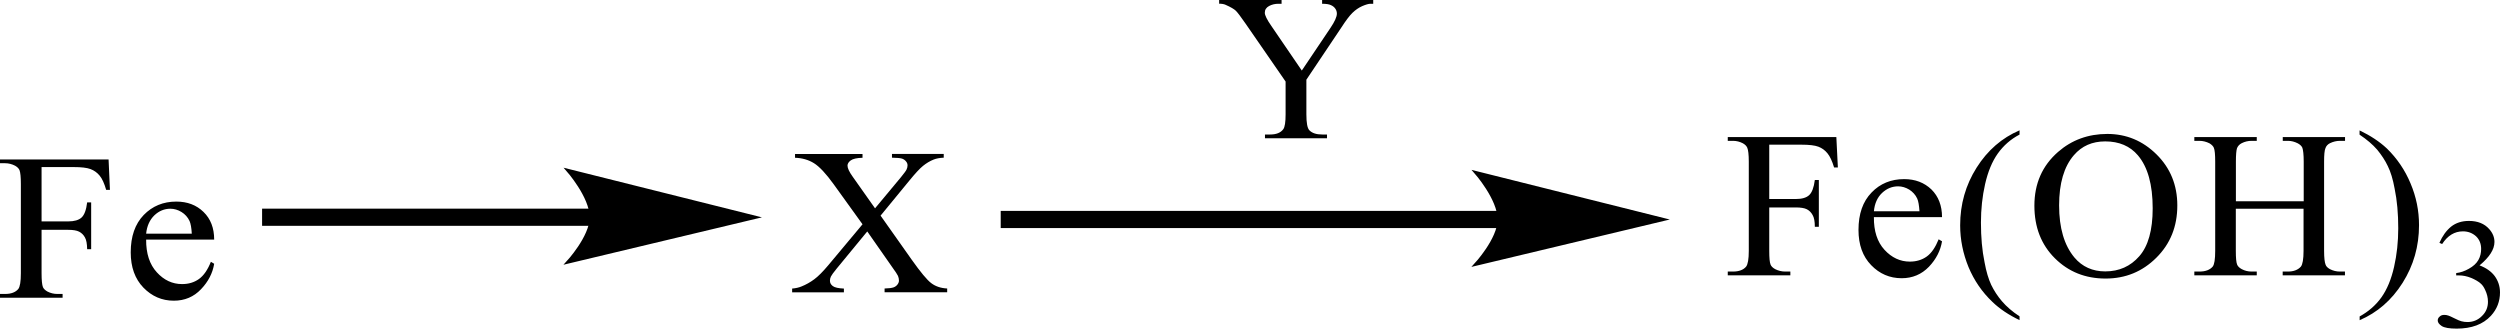
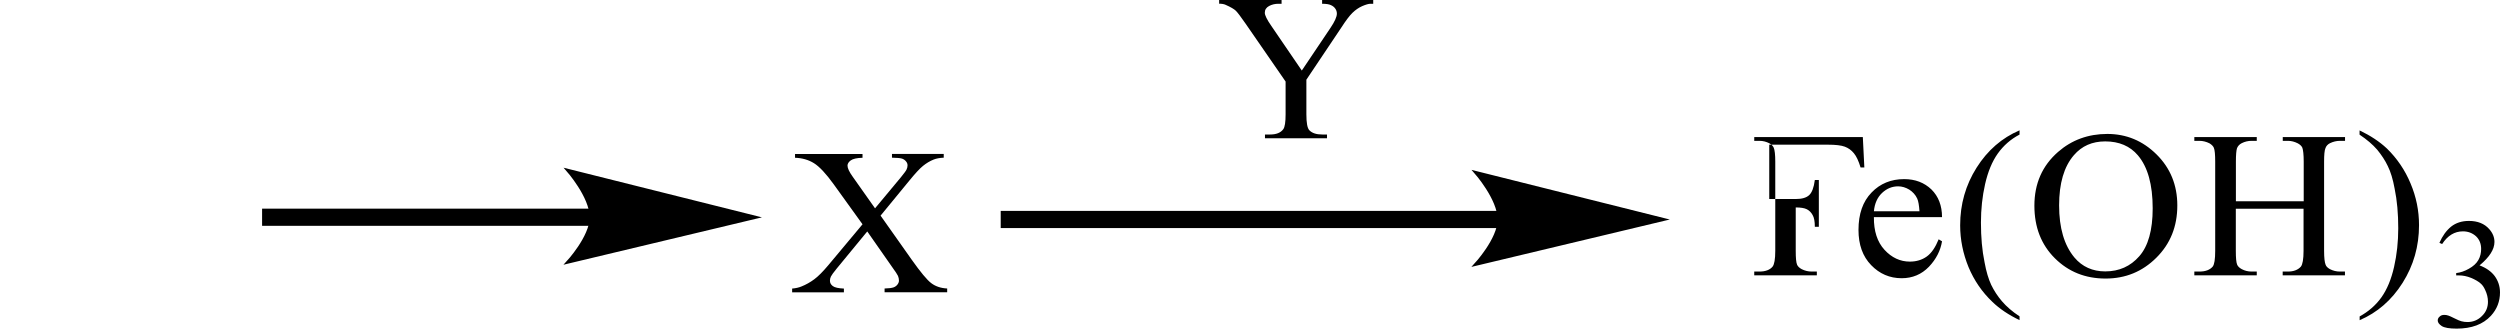
<svg xmlns="http://www.w3.org/2000/svg" version="1.1" id="Слой_1" x="0px" y="0px" width="311.53px" height="40.95px" viewBox="0 0 311.53 40.95" style="enable-background:new 0 0 311.53 40.95;" xml:space="preserve">
  <style type="text/css"> .st0{fill-rule:evenodd;clip-rule:evenodd;} .st1{fill:none;stroke:#000000;stroke-width:0.321;stroke-linecap:round;stroke-miterlimit:10;} </style>
  <g>
    <g>
-       <path class="st0" d="M18.21,29.12h5.69c-0.04-0.74-0.14-1.27-0.28-1.58c-0.22-0.47-0.56-0.85-1-1.12 c-0.44-0.27-0.91-0.41-1.39-0.41c-0.74,0-1.41,0.27-1.99,0.82C18.66,27.39,18.31,28.15,18.21,29.12z M18.21,29.86 c-0.01,1.73,0.43,3.09,1.33,4.07c0.89,0.98,1.94,1.47,3.15,1.47c0.81,0,1.51-0.21,2.1-0.63c0.59-0.42,1.09-1.14,1.49-2.15 l0.41,0.25c-0.19,1.16-0.73,2.22-1.64,3.17c-0.9,0.95-2.03,1.43-3.39,1.43c-1.48,0-2.74-0.55-3.79-1.63 c-1.05-1.09-1.58-2.55-1.58-4.39c0-1.99,0.54-3.54,1.62-4.66c1.08-1.11,2.43-1.67,4.06-1.67c1.38,0,2.51,0.43,3.39,1.29 c0.89,0.86,1.33,2.01,1.33,3.45H18.21z M5.18,20.82v6.77h3.31c0.76,0,1.32-0.16,1.67-0.48c0.35-0.32,0.59-0.95,0.7-1.89h0.5v5.83 h-0.5c-0.01-0.67-0.1-1.16-0.28-1.47c-0.17-0.31-0.41-0.55-0.72-0.71c-0.31-0.16-0.77-0.23-1.37-0.23H5.18v5.41 c0,0.87,0.06,1.45,0.17,1.73c0.09,0.21,0.28,0.39,0.56,0.55c0.39,0.2,0.8,0.3,1.23,0.3h0.66v0.47H0v-0.47h0.64 c0.75,0,1.3-0.21,1.64-0.62c0.21-0.27,0.32-0.92,0.32-1.96V22.93c0-0.87-0.06-1.45-0.17-1.73c-0.09-0.21-0.27-0.39-0.55-0.55 c-0.39-0.2-0.8-0.31-1.24-0.31H0v-0.47h13.53l0.17,3.79h-0.47c-0.23-0.8-0.5-1.4-0.81-1.77c-0.31-0.38-0.69-0.65-1.14-0.82 c-0.45-0.17-1.15-0.25-2.1-0.25H5.18z" />
      <path class="st0" d="M109.73,26.87l3.9,5.52c1.08,1.52,1.88,2.49,2.41,2.89c0.52,0.4,1.19,0.63,1.99,0.67v0.47h-7.8v-0.47 c0.52-0.01,0.9-0.06,1.15-0.15c0.19-0.08,0.34-0.19,0.46-0.35c0.12-0.16,0.18-0.32,0.18-0.48c0-0.2-0.04-0.39-0.12-0.59 c-0.06-0.15-0.31-0.52-0.74-1.12l-3.09-4.42l-3.81,4.63c-0.4,0.49-0.64,0.82-0.72,0.99c-0.08,0.17-0.12,0.34-0.12,0.52 c0,0.27,0.12,0.49,0.36,0.67c0.24,0.18,0.7,0.28,1.38,0.31v0.47h-6.45v-0.47c0.46-0.04,0.85-0.13,1.18-0.27 c0.55-0.22,1.08-0.52,1.58-0.89c0.5-0.37,1.07-0.95,1.72-1.72l4.29-5.13l-3.58-4.97c-0.97-1.35-1.8-2.23-2.48-2.65 c-0.68-0.42-1.46-0.64-2.35-0.67v-0.47h8.41v0.47c-0.71,0.02-1.2,0.13-1.47,0.33c-0.26,0.19-0.4,0.41-0.4,0.65 c0,0.31,0.21,0.77,0.64,1.37l2.79,3.95l3.23-3.88c0.37-0.46,0.61-0.77,0.69-0.94c0.08-0.17,0.13-0.34,0.13-0.52 s-0.05-0.34-0.16-0.47c-0.13-0.18-0.3-0.3-0.51-0.38c-0.21-0.07-0.63-0.11-1.27-0.12v-0.47h6.45v0.47 c-0.51,0.02-0.92,0.1-1.25,0.23c-0.48,0.19-0.92,0.46-1.33,0.79s-0.97,0.94-1.7,1.83L109.73,26.87z" />
      <rect x="32.66" y="26" class="st0" width="41.27" height="2.14" />
      <path class="st1" d="M94.27,27.08l-23.58,5.63c0,0,2.95-3.17,2.95-5.63c0-2.58-2.95-5.9-2.95-5.9L94.27,27.08z" />
      <path d="M94.27,27.08l-23.58,5.63c0,0,2.95-3.17,2.95-5.63c0-2.58-2.95-5.9-2.95-5.9L94.27,27.08z" />
      <path class="st0" d="M164.78,0h6.34v0.47h-0.35c-0.23,0-0.57,0.1-1.02,0.29c-0.45,0.2-0.85,0.48-1.22,0.84 c-0.37,0.36-0.82,0.96-1.35,1.78l-4.39,6.55v4.32c0,1.06,0.12,1.72,0.37,1.98c0.34,0.36,0.88,0.53,1.61,0.53h0.59v0.47h-7.73 v-0.47h0.64c0.77,0,1.32-0.22,1.64-0.66c0.2-0.27,0.29-0.89,0.29-1.86v-4.08l-4.99-7.22c-0.59-0.85-0.99-1.38-1.2-1.59 s-0.65-0.47-1.31-0.76c-0.18-0.08-0.44-0.13-0.78-0.13V0h7.78v0.47h-0.4c-0.42,0-0.81,0.09-1.16,0.28 c-0.35,0.19-0.53,0.46-0.53,0.84c0,0.31,0.27,0.86,0.82,1.65l3.79,5.55l3.57-5.31c0.54-0.8,0.8-1.39,0.8-1.78 c0-0.24-0.07-0.45-0.2-0.63c-0.13-0.19-0.31-0.33-0.56-0.44c-0.24-0.11-0.6-0.16-1.08-0.16V0z" />
      <rect x="124.7" y="26.28" class="st0" width="62.37" height="2.14" />
      <path class="st1" d="M207.4,27.35l-23.57,5.63c0,0,2.95-3.17,2.95-5.63c0-2.58-2.95-5.9-2.95-5.9L207.4,27.35z" />
      <path d="M207.4,27.35l-23.57,5.63c0,0,2.95-3.17,2.95-5.63c0-2.58-2.95-5.9-2.95-5.9L207.4,27.35z" />
-       <path class="st0" d="M294.03,16.78v-0.53c1.34,0.64,2.48,1.39,3.4,2.25c1.27,1.24,2.26,2.69,2.95,4.35 c0.71,1.67,1.06,3.4,1.06,5.21c0,2.63-0.68,5.02-2.05,7.19s-3.16,3.71-5.35,4.65v-0.47c1.08-0.59,2-1.38,2.71-2.37 c0.71-1,1.23-2.26,1.58-3.8c0.35-1.54,0.52-3.14,0.52-4.81c0-1.81-0.14-3.45-0.45-4.94c-0.21-1.17-0.5-2.11-0.85-2.81 c-0.33-0.7-0.78-1.38-1.32-2.04C295.66,18,294.93,17.38,294.03,16.78z M278.63,25.08h8.44v-4.93c0-0.88-0.07-1.46-0.17-1.74 c-0.09-0.21-0.28-0.39-0.57-0.55c-0.4-0.2-0.8-0.31-1.23-0.31h-0.64v-0.47h7.76v0.47h-0.64c-0.42,0-0.83,0.1-1.23,0.29 c-0.28,0.14-0.47,0.34-0.57,0.62c-0.12,0.27-0.17,0.84-0.17,1.68v11.12c0,0.87,0.07,1.45,0.19,1.73c0.07,0.21,0.26,0.39,0.54,0.55 c0.4,0.2,0.8,0.3,1.23,0.3h0.64v0.47h-7.76v-0.47h0.64c0.73,0,1.27-0.21,1.63-0.62c0.21-0.27,0.33-0.92,0.33-1.96v-5.25h-8.44 v5.25c0,0.87,0.05,1.45,0.17,1.73c0.09,0.21,0.28,0.39,0.57,0.55c0.38,0.2,0.78,0.3,1.23,0.3h0.64v0.47h-7.78v-0.47h0.64 c0.75,0,1.3-0.21,1.65-0.62c0.21-0.27,0.31-0.92,0.31-1.96V20.15c0-0.88-0.05-1.46-0.17-1.74c-0.09-0.21-0.28-0.39-0.54-0.55 c-0.4-0.2-0.83-0.31-1.25-0.31h-0.64v-0.47h7.78v0.47h-0.64c-0.45,0-0.85,0.1-1.23,0.29c-0.28,0.14-0.47,0.34-0.59,0.62 c-0.09,0.27-0.14,0.84-0.14,1.68V25.08z M262.34,17.62c-1.63,0-2.92,0.57-3.91,1.72c-1.23,1.42-1.84,3.51-1.84,6.25 c0,2.82,0.64,4.98,1.91,6.5c0.97,1.15,2.26,1.73,3.84,1.73c1.72,0,3.14-0.63,4.24-1.89c1.11-1.26,1.67-3.25,1.67-5.97 c0-2.95-0.61-5.15-1.84-6.6C265.43,18.2,264.06,17.62,262.34,17.62z M262.6,16.69c2.36,0,4.41,0.85,6.13,2.55 c1.72,1.7,2.59,3.82,2.59,6.36c0,2.62-0.87,4.79-2.62,6.52c-1.74,1.73-3.84,2.59-6.32,2.59c-2.52,0-4.62-0.84-6.32-2.53 c-1.7-1.69-2.55-3.87-2.55-6.55c0-2.74,0.97-4.97,2.95-6.7C258.17,17.44,260.22,16.69,262.6,16.69z M251.66,39.42v0.47 c-1.34-0.64-2.48-1.4-3.37-2.26c-1.3-1.23-2.29-2.68-2.99-4.35c-0.68-1.67-1.04-3.4-1.04-5.2c0-2.63,0.68-5.02,2.05-7.19 c1.37-2.17,3.16-3.71,5.35-4.65v0.53c-1.11,0.58-2,1.37-2.71,2.36c-0.71,1-1.23,2.27-1.58,3.8c-0.35,1.54-0.52,3.13-0.52,4.81 c0,1.81,0.14,3.46,0.45,4.94c0.21,1.17,0.5,2.11,0.83,2.82c0.35,0.71,0.78,1.39,1.34,2.04C250.03,38.2,250.76,38.83,251.66,39.42z M233.51,26.33h5.68c-0.05-0.74-0.14-1.27-0.28-1.58c-0.21-0.47-0.57-0.85-0.99-1.12c-0.45-0.27-0.92-0.41-1.39-0.41 c-0.75,0-1.41,0.27-2,0.82C233.95,24.59,233.6,25.35,233.51,26.33z M233.51,27.06c-0.02,1.73,0.42,3.09,1.32,4.07 c0.9,0.98,1.96,1.47,3.16,1.47c0.8,0,1.51-0.21,2.1-0.63c0.59-0.42,1.08-1.14,1.49-2.15l0.42,0.25c-0.19,1.16-0.73,2.22-1.63,3.17 c-0.92,0.95-2.05,1.43-3.4,1.43c-1.49,0-2.76-0.55-3.8-1.63c-1.06-1.09-1.58-2.55-1.58-4.39c0-1.99,0.54-3.54,1.63-4.66 c1.06-1.11,2.43-1.67,4.06-1.67c1.37,0,2.5,0.43,3.4,1.29c0.87,0.86,1.32,2.01,1.32,3.45H233.51z M220.47,18.03v6.77h3.3 c0.78,0,1.32-0.16,1.67-0.48c0.35-0.32,0.59-0.95,0.71-1.89h0.5v5.83h-0.5c0-0.67-0.09-1.16-0.28-1.47 c-0.17-0.31-0.4-0.55-0.71-0.71c-0.31-0.16-0.78-0.23-1.39-0.23h-3.3v5.41c0,0.87,0.05,1.45,0.17,1.73 c0.09,0.21,0.28,0.39,0.57,0.55c0.4,0.2,0.8,0.3,1.25,0.3h0.64v0.47h-7.8v-0.47h0.66c0.73,0,1.3-0.21,1.63-0.62 c0.21-0.27,0.33-0.92,0.33-1.96V20.14c0-0.87-0.07-1.45-0.19-1.73c-0.09-0.21-0.26-0.39-0.54-0.55c-0.38-0.2-0.8-0.31-1.23-0.31 h-0.66v-0.47h13.53l0.19,3.79h-0.47c-0.24-0.8-0.52-1.4-0.83-1.77c-0.31-0.38-0.68-0.65-1.13-0.82c-0.45-0.17-1.16-0.25-2.1-0.25 H220.47z" />
+       <path class="st0" d="M294.03,16.78v-0.53c1.34,0.64,2.48,1.39,3.4,2.25c1.27,1.24,2.26,2.69,2.95,4.35 c0.71,1.67,1.06,3.4,1.06,5.21c0,2.63-0.68,5.02-2.05,7.19s-3.16,3.71-5.35,4.65v-0.47c1.08-0.59,2-1.38,2.71-2.37 c0.71-1,1.23-2.26,1.58-3.8c0.35-1.54,0.52-3.14,0.52-4.81c0-1.81-0.14-3.45-0.45-4.94c-0.21-1.17-0.5-2.11-0.85-2.81 c-0.33-0.7-0.78-1.38-1.32-2.04C295.66,18,294.93,17.38,294.03,16.78z M278.63,25.08h8.44v-4.93c0-0.88-0.07-1.46-0.17-1.74 c-0.09-0.21-0.28-0.39-0.57-0.55c-0.4-0.2-0.8-0.31-1.23-0.31h-0.64v-0.47h7.76v0.47h-0.64c-0.42,0-0.83,0.1-1.23,0.29 c-0.28,0.14-0.47,0.34-0.57,0.62c-0.12,0.27-0.17,0.84-0.17,1.68v11.12c0,0.87,0.07,1.45,0.19,1.73c0.07,0.21,0.26,0.39,0.54,0.55 c0.4,0.2,0.8,0.3,1.23,0.3h0.64v0.47h-7.76v-0.47h0.64c0.73,0,1.27-0.21,1.63-0.62c0.21-0.27,0.33-0.92,0.33-1.96v-5.25h-8.44 v5.25c0,0.87,0.05,1.45,0.17,1.73c0.09,0.21,0.28,0.39,0.57,0.55c0.38,0.2,0.78,0.3,1.23,0.3h0.64v0.47h-7.78v-0.47h0.64 c0.75,0,1.3-0.21,1.65-0.62c0.21-0.27,0.31-0.92,0.31-1.96V20.15c0-0.88-0.05-1.46-0.17-1.74c-0.09-0.21-0.28-0.39-0.54-0.55 c-0.4-0.2-0.83-0.31-1.25-0.31h-0.64v-0.47h7.78v0.47h-0.64c-0.45,0-0.85,0.1-1.23,0.29c-0.28,0.14-0.47,0.34-0.59,0.62 c-0.09,0.27-0.14,0.84-0.14,1.68V25.08z M262.34,17.62c-1.63,0-2.92,0.57-3.91,1.72c-1.23,1.42-1.84,3.51-1.84,6.25 c0,2.82,0.64,4.98,1.91,6.5c0.97,1.15,2.26,1.73,3.84,1.73c1.72,0,3.14-0.63,4.24-1.89c1.11-1.26,1.67-3.25,1.67-5.97 c0-2.95-0.61-5.15-1.84-6.6C265.43,18.2,264.06,17.62,262.34,17.62z M262.6,16.69c2.36,0,4.41,0.85,6.13,2.55 c1.72,1.7,2.59,3.82,2.59,6.36c0,2.62-0.87,4.79-2.62,6.52c-1.74,1.73-3.84,2.59-6.32,2.59c-2.52,0-4.62-0.84-6.32-2.53 c-1.7-1.69-2.55-3.87-2.55-6.55c0-2.74,0.97-4.97,2.95-6.7C258.17,17.44,260.22,16.69,262.6,16.69z M251.66,39.42v0.47 c-1.34-0.64-2.48-1.4-3.37-2.26c-1.3-1.23-2.29-2.68-2.99-4.35c-0.68-1.67-1.04-3.4-1.04-5.2c0-2.63,0.68-5.02,2.05-7.19 c1.37-2.17,3.16-3.71,5.35-4.65v0.53c-1.11,0.58-2,1.37-2.71,2.36c-0.71,1-1.23,2.27-1.58,3.8c-0.35,1.54-0.52,3.13-0.52,4.81 c0,1.81,0.14,3.46,0.45,4.94c0.21,1.17,0.5,2.11,0.83,2.82c0.35,0.71,0.78,1.39,1.34,2.04C250.03,38.2,250.76,38.83,251.66,39.42z M233.51,26.33h5.68c-0.05-0.74-0.14-1.27-0.28-1.58c-0.21-0.47-0.57-0.85-0.99-1.12c-0.45-0.27-0.92-0.41-1.39-0.41 c-0.75,0-1.41,0.27-2,0.82C233.95,24.59,233.6,25.35,233.51,26.33z M233.51,27.06c-0.02,1.73,0.42,3.09,1.32,4.07 c0.9,0.98,1.96,1.47,3.16,1.47c0.8,0,1.51-0.21,2.1-0.63c0.59-0.42,1.08-1.14,1.49-2.15l0.42,0.25c-0.19,1.16-0.73,2.22-1.63,3.17 c-0.92,0.95-2.05,1.43-3.4,1.43c-1.49,0-2.76-0.55-3.8-1.63c-1.06-1.09-1.58-2.55-1.58-4.39c0-1.99,0.54-3.54,1.63-4.66 c1.06-1.11,2.43-1.67,4.06-1.67c1.37,0,2.5,0.43,3.4,1.29c0.87,0.86,1.32,2.01,1.32,3.45H233.51z M220.47,18.03v6.77h3.3 c0.78,0,1.32-0.16,1.67-0.48c0.35-0.32,0.59-0.95,0.71-1.89h0.5v5.83h-0.5c0-0.67-0.09-1.16-0.28-1.47 c-0.17-0.31-0.4-0.55-0.71-0.71c-0.31-0.16-0.78-0.23-1.39-0.23v5.41c0,0.87,0.05,1.45,0.17,1.73 c0.09,0.21,0.28,0.39,0.57,0.55c0.4,0.2,0.8,0.3,1.25,0.3h0.64v0.47h-7.8v-0.47h0.66c0.73,0,1.3-0.21,1.63-0.62 c0.21-0.27,0.33-0.92,0.33-1.96V20.14c0-0.87-0.07-1.45-0.19-1.73c-0.09-0.21-0.26-0.39-0.54-0.55c-0.38-0.2-0.8-0.31-1.23-0.31 h-0.66v-0.47h13.53l0.19,3.79h-0.47c-0.24-0.8-0.52-1.4-0.83-1.77c-0.31-0.38-0.68-0.65-1.13-0.82c-0.45-0.17-1.16-0.25-2.1-0.25 H220.47z" />
      <path class="st0" d="M303.98,30.26c0.38-0.87,0.87-1.54,1.46-2.02c0.59-0.47,1.34-0.71,2.22-0.71c1.08,0,1.93,0.34,2.52,1.01 c0.45,0.5,0.66,1.04,0.66,1.61c0,0.94-0.64,1.91-1.86,2.92c0.83,0.31,1.46,0.76,1.89,1.33c0.42,0.58,0.66,1.26,0.66,2.04 c0,1.12-0.38,2.09-1.13,2.91c-0.99,1.07-2.4,1.6-4.27,1.6c-0.92,0-1.53-0.11-1.86-0.32c-0.33-0.22-0.5-0.45-0.5-0.69 c0-0.19,0.07-0.35,0.24-0.49c0.14-0.14,0.33-0.21,0.57-0.21c0.16,0,0.33,0.02,0.5,0.08c0.12,0.03,0.38,0.15,0.78,0.35 c0.4,0.2,0.68,0.32,0.85,0.36c0.24,0.07,0.52,0.1,0.78,0.1c0.68,0,1.3-0.25,1.79-0.75c0.52-0.5,0.75-1.1,0.75-1.78 c0-0.5-0.12-0.99-0.35-1.47c-0.16-0.36-0.35-0.63-0.57-0.81c-0.28-0.25-0.68-0.48-1.18-0.69c-0.52-0.21-1.01-0.31-1.53-0.31h-0.33 v-0.29c0.52-0.06,1.06-0.24,1.58-0.54c0.54-0.3,0.94-0.66,1.18-1.08s0.35-0.88,0.35-1.38c0-0.65-0.21-1.18-0.64-1.59 c-0.45-0.4-0.99-0.61-1.63-0.61c-1.04,0-1.91,0.53-2.59,1.58L303.98,30.26z" />
    </g>
  </g>
  <g> </g>
  <g> </g>
  <g> </g>
  <g> </g>
  <g> </g>
  <g> </g>
  <g> </g>
  <g> </g>
  <g> </g>
  <g> </g>
  <g> </g>
  <g> </g>
  <g> </g>
  <g> </g>
  <g> </g>
</svg>